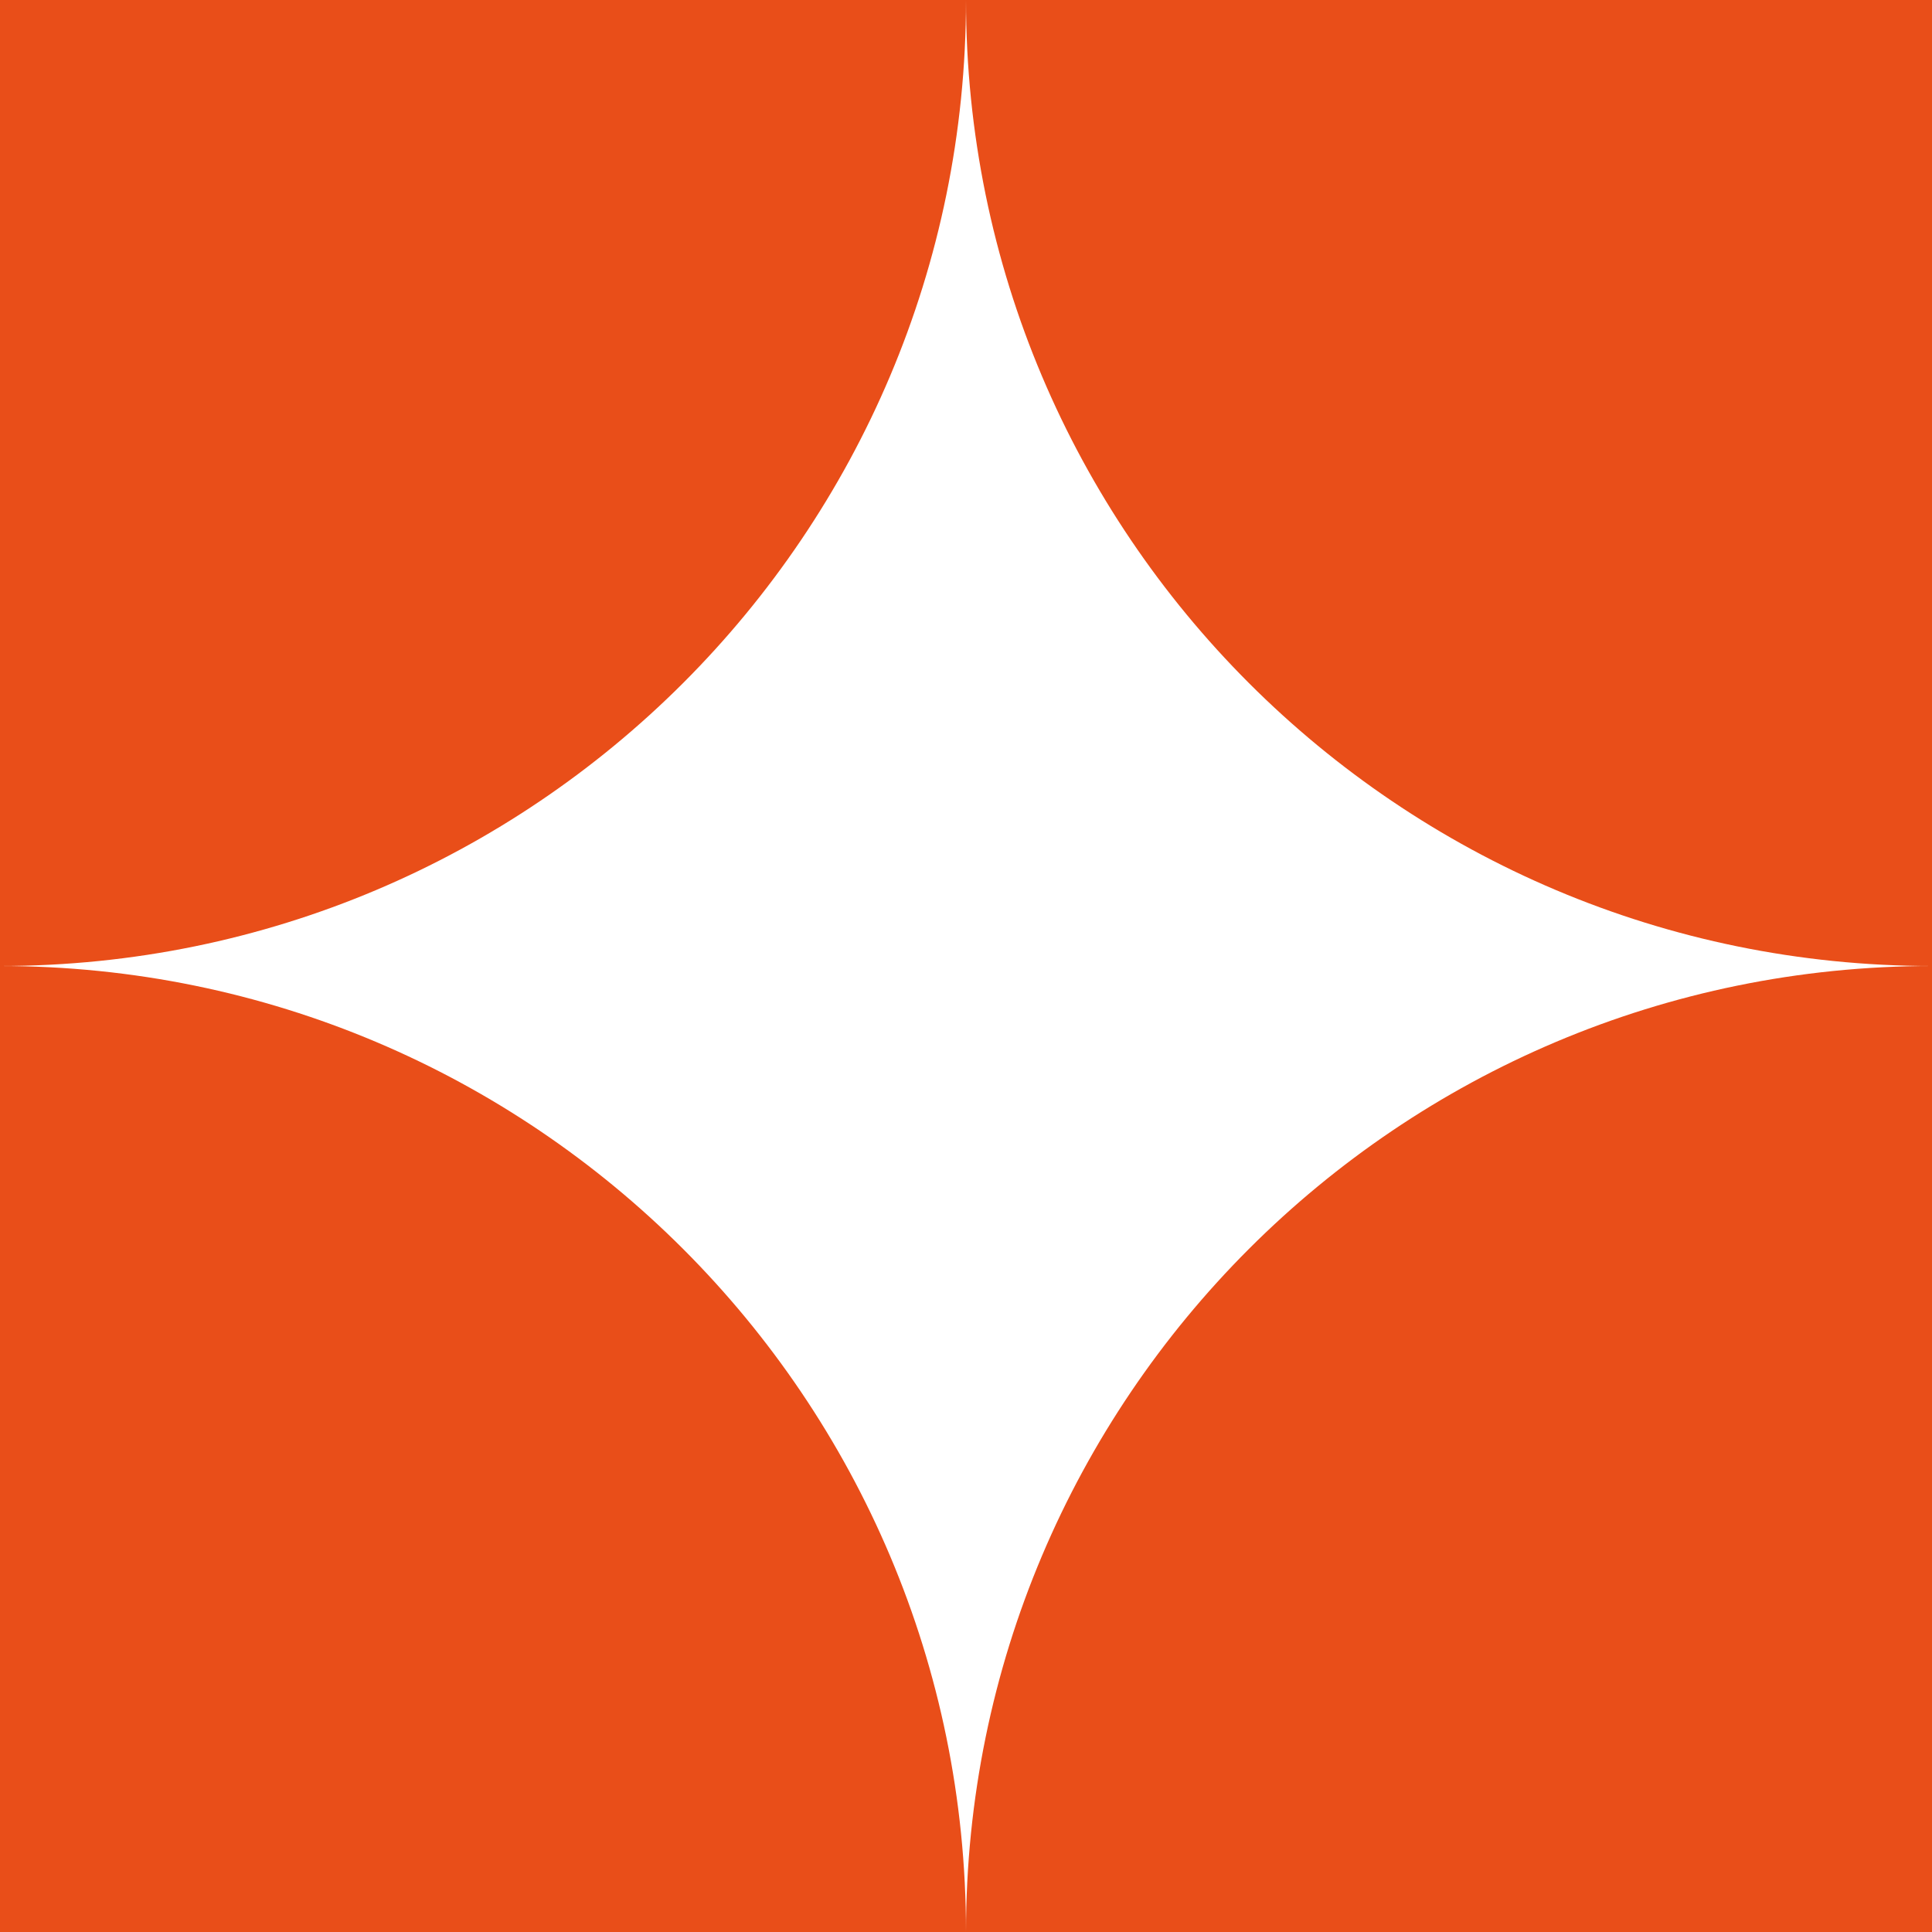
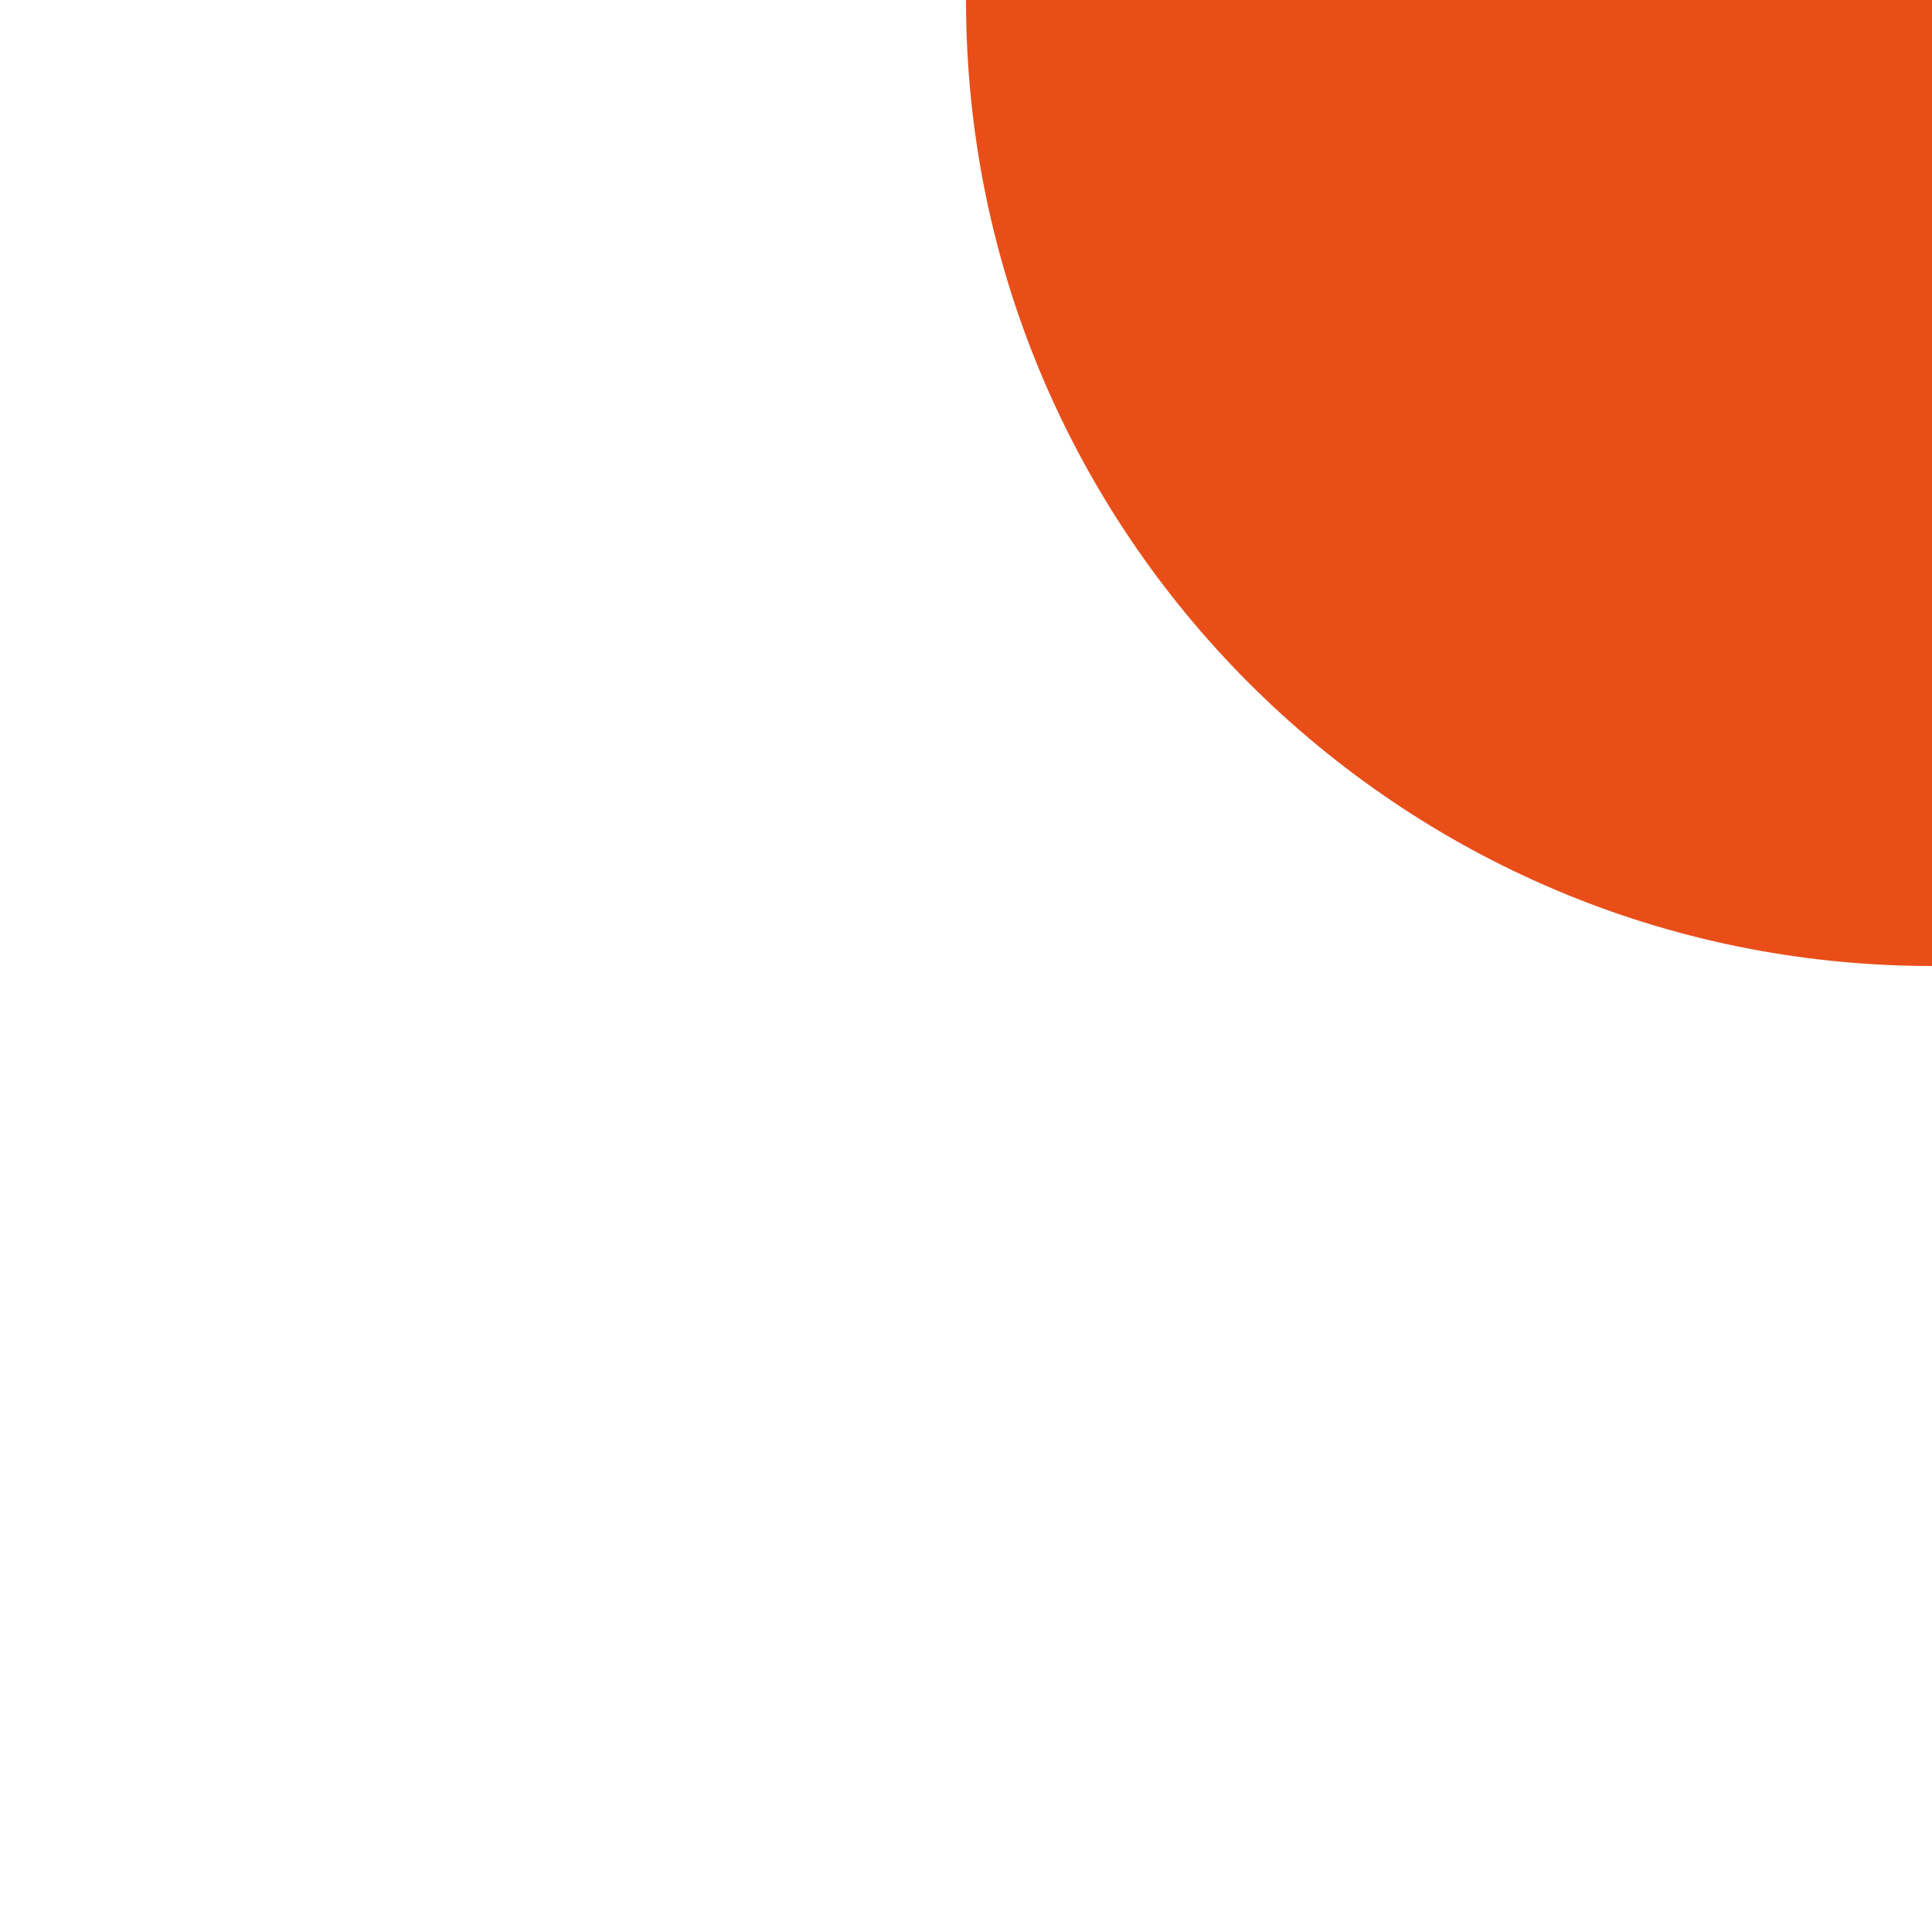
<svg xmlns="http://www.w3.org/2000/svg" id="Layer_1" data-name="Layer 1" viewBox="0 0 183.48 183.48">
  <defs>
    <style>
      .cls-1 {
        fill: #e94e19;
      }
    </style>
  </defs>
-   <path class="cls-1" d="M0,91.74v91.74H91.74c0-50.67-41.07-91.74-91.74-91.74" />
-   <path class="cls-1" d="M183.48,91.74v91.74H91.74c0-50.67,41.07-91.74,91.74-91.74" />
  <path class="cls-1" d="M183.48,91.74V0H91.74c0,50.67,41.07,91.74,91.74,91.74" />
-   <path class="cls-1" d="M0,91.74V0H91.74C91.74,50.67,50.67,91.74,0,91.74" />
</svg>